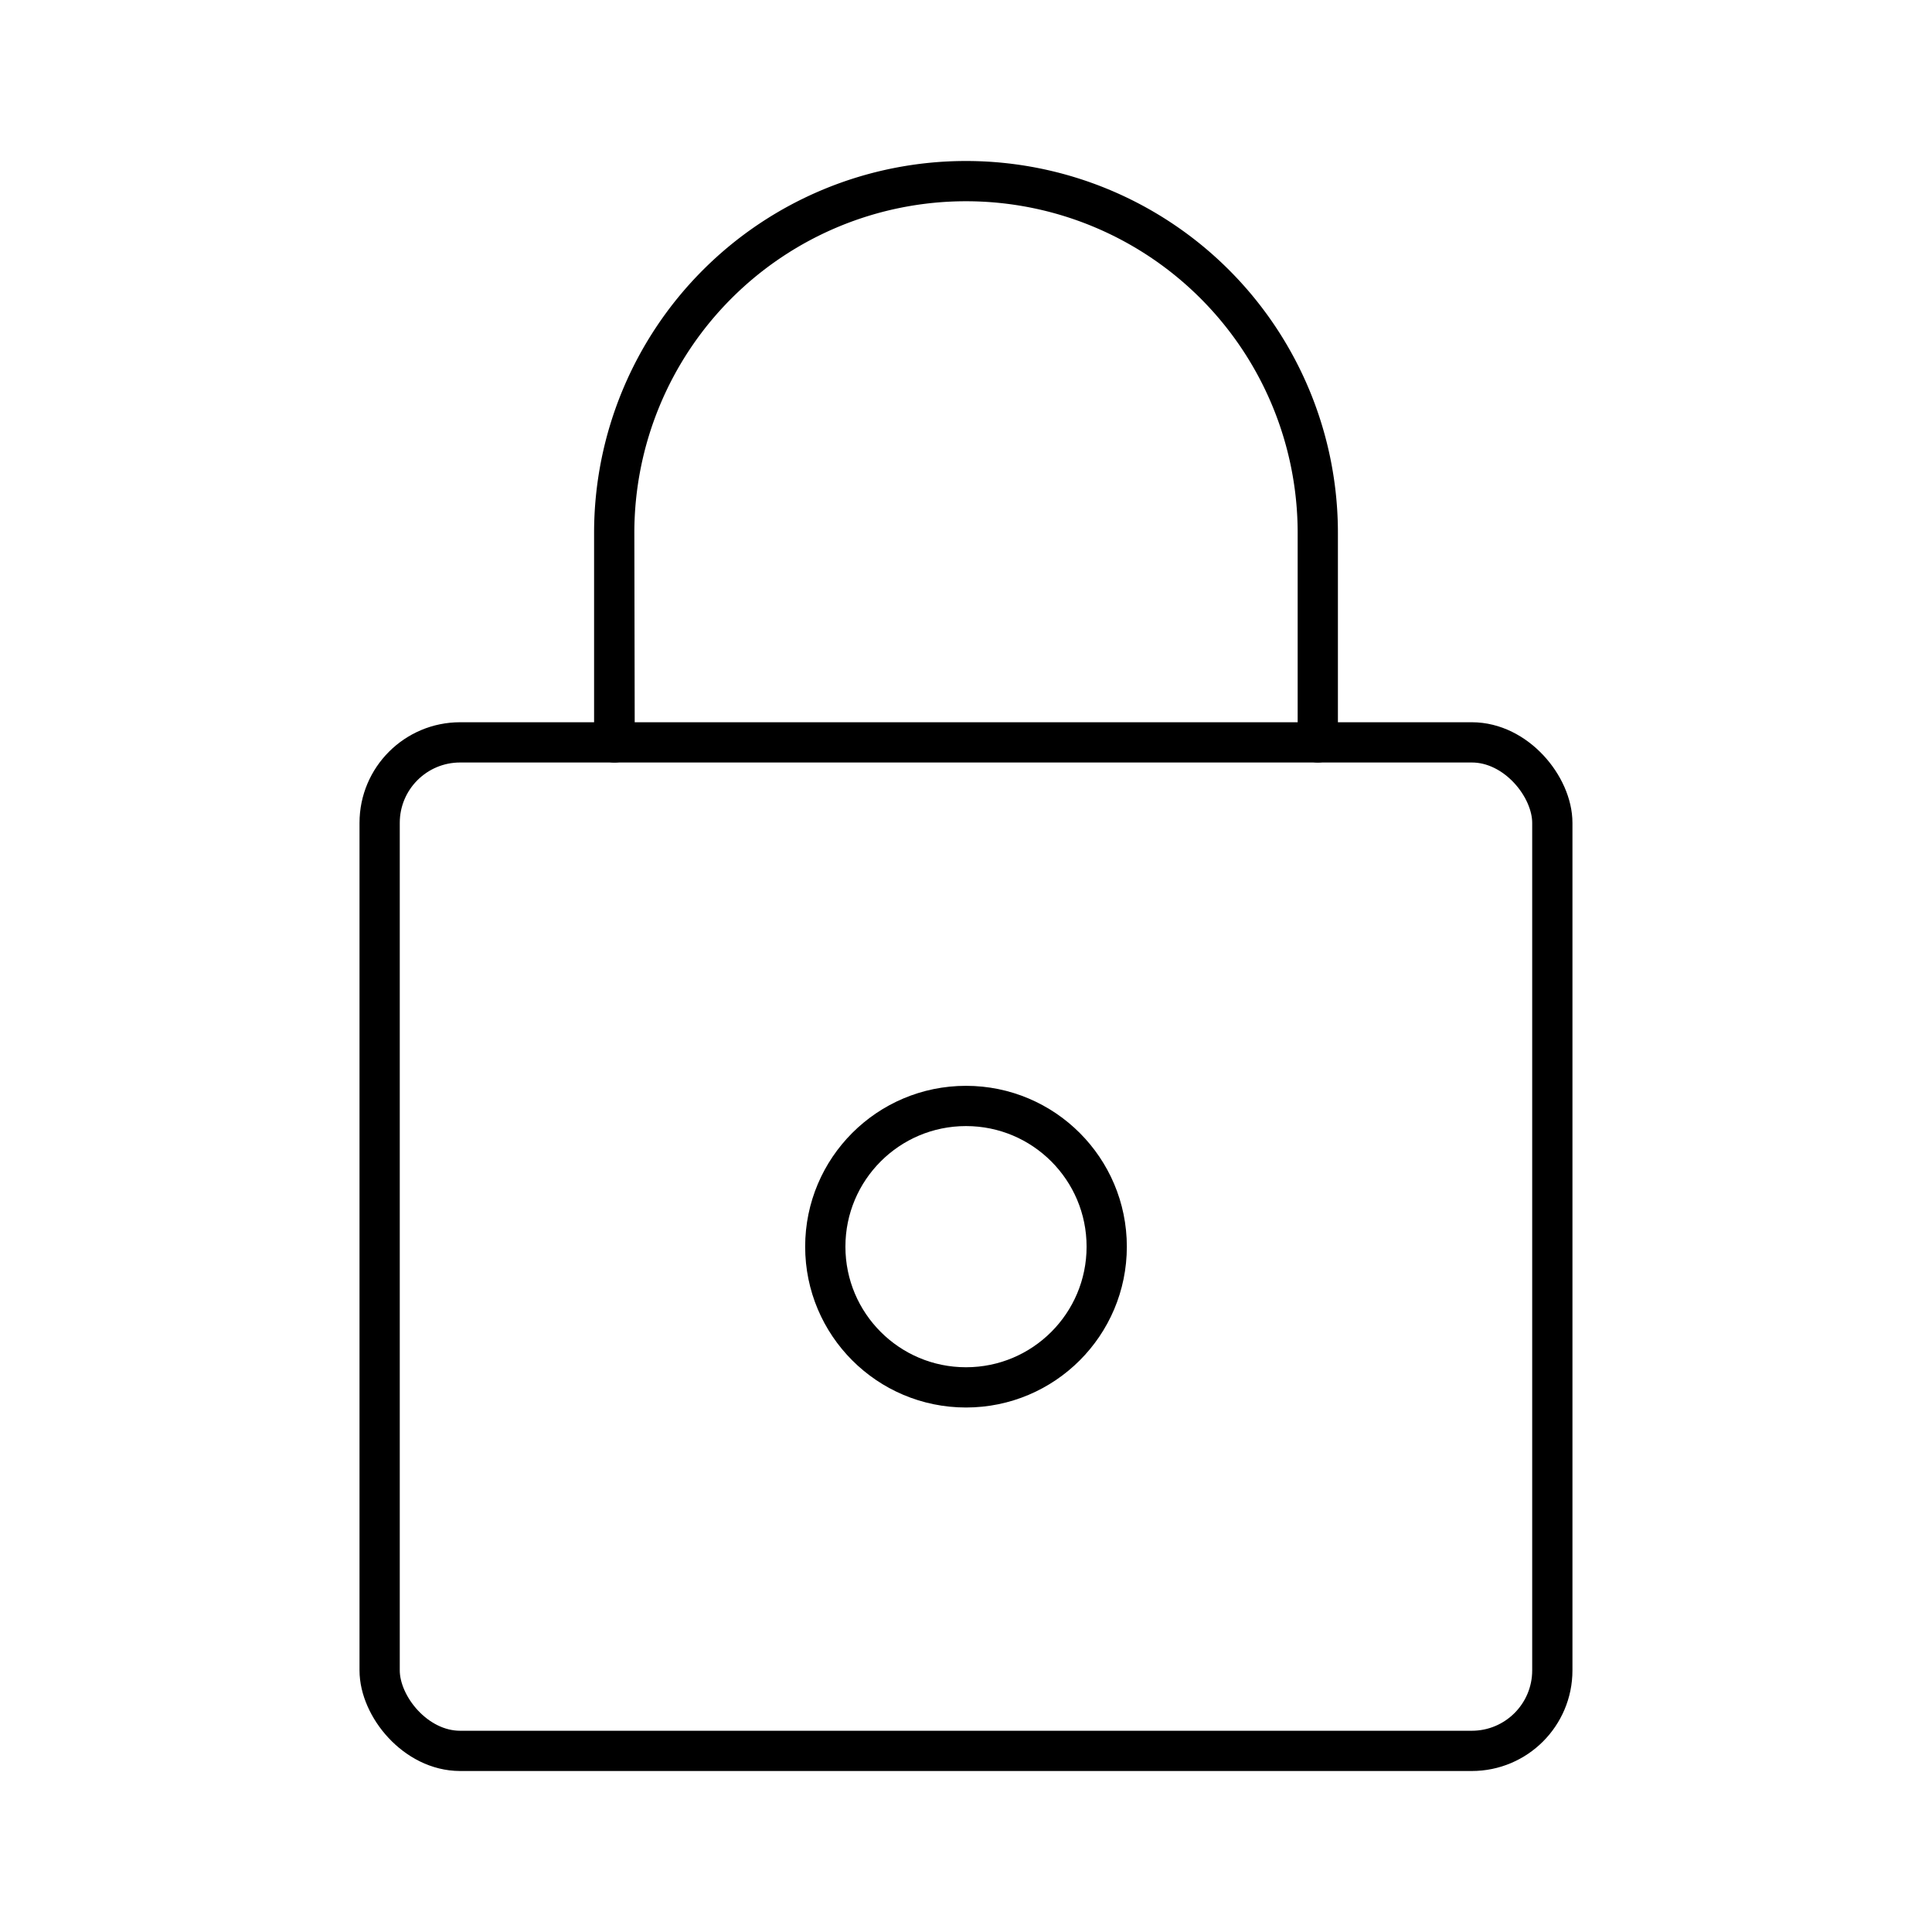
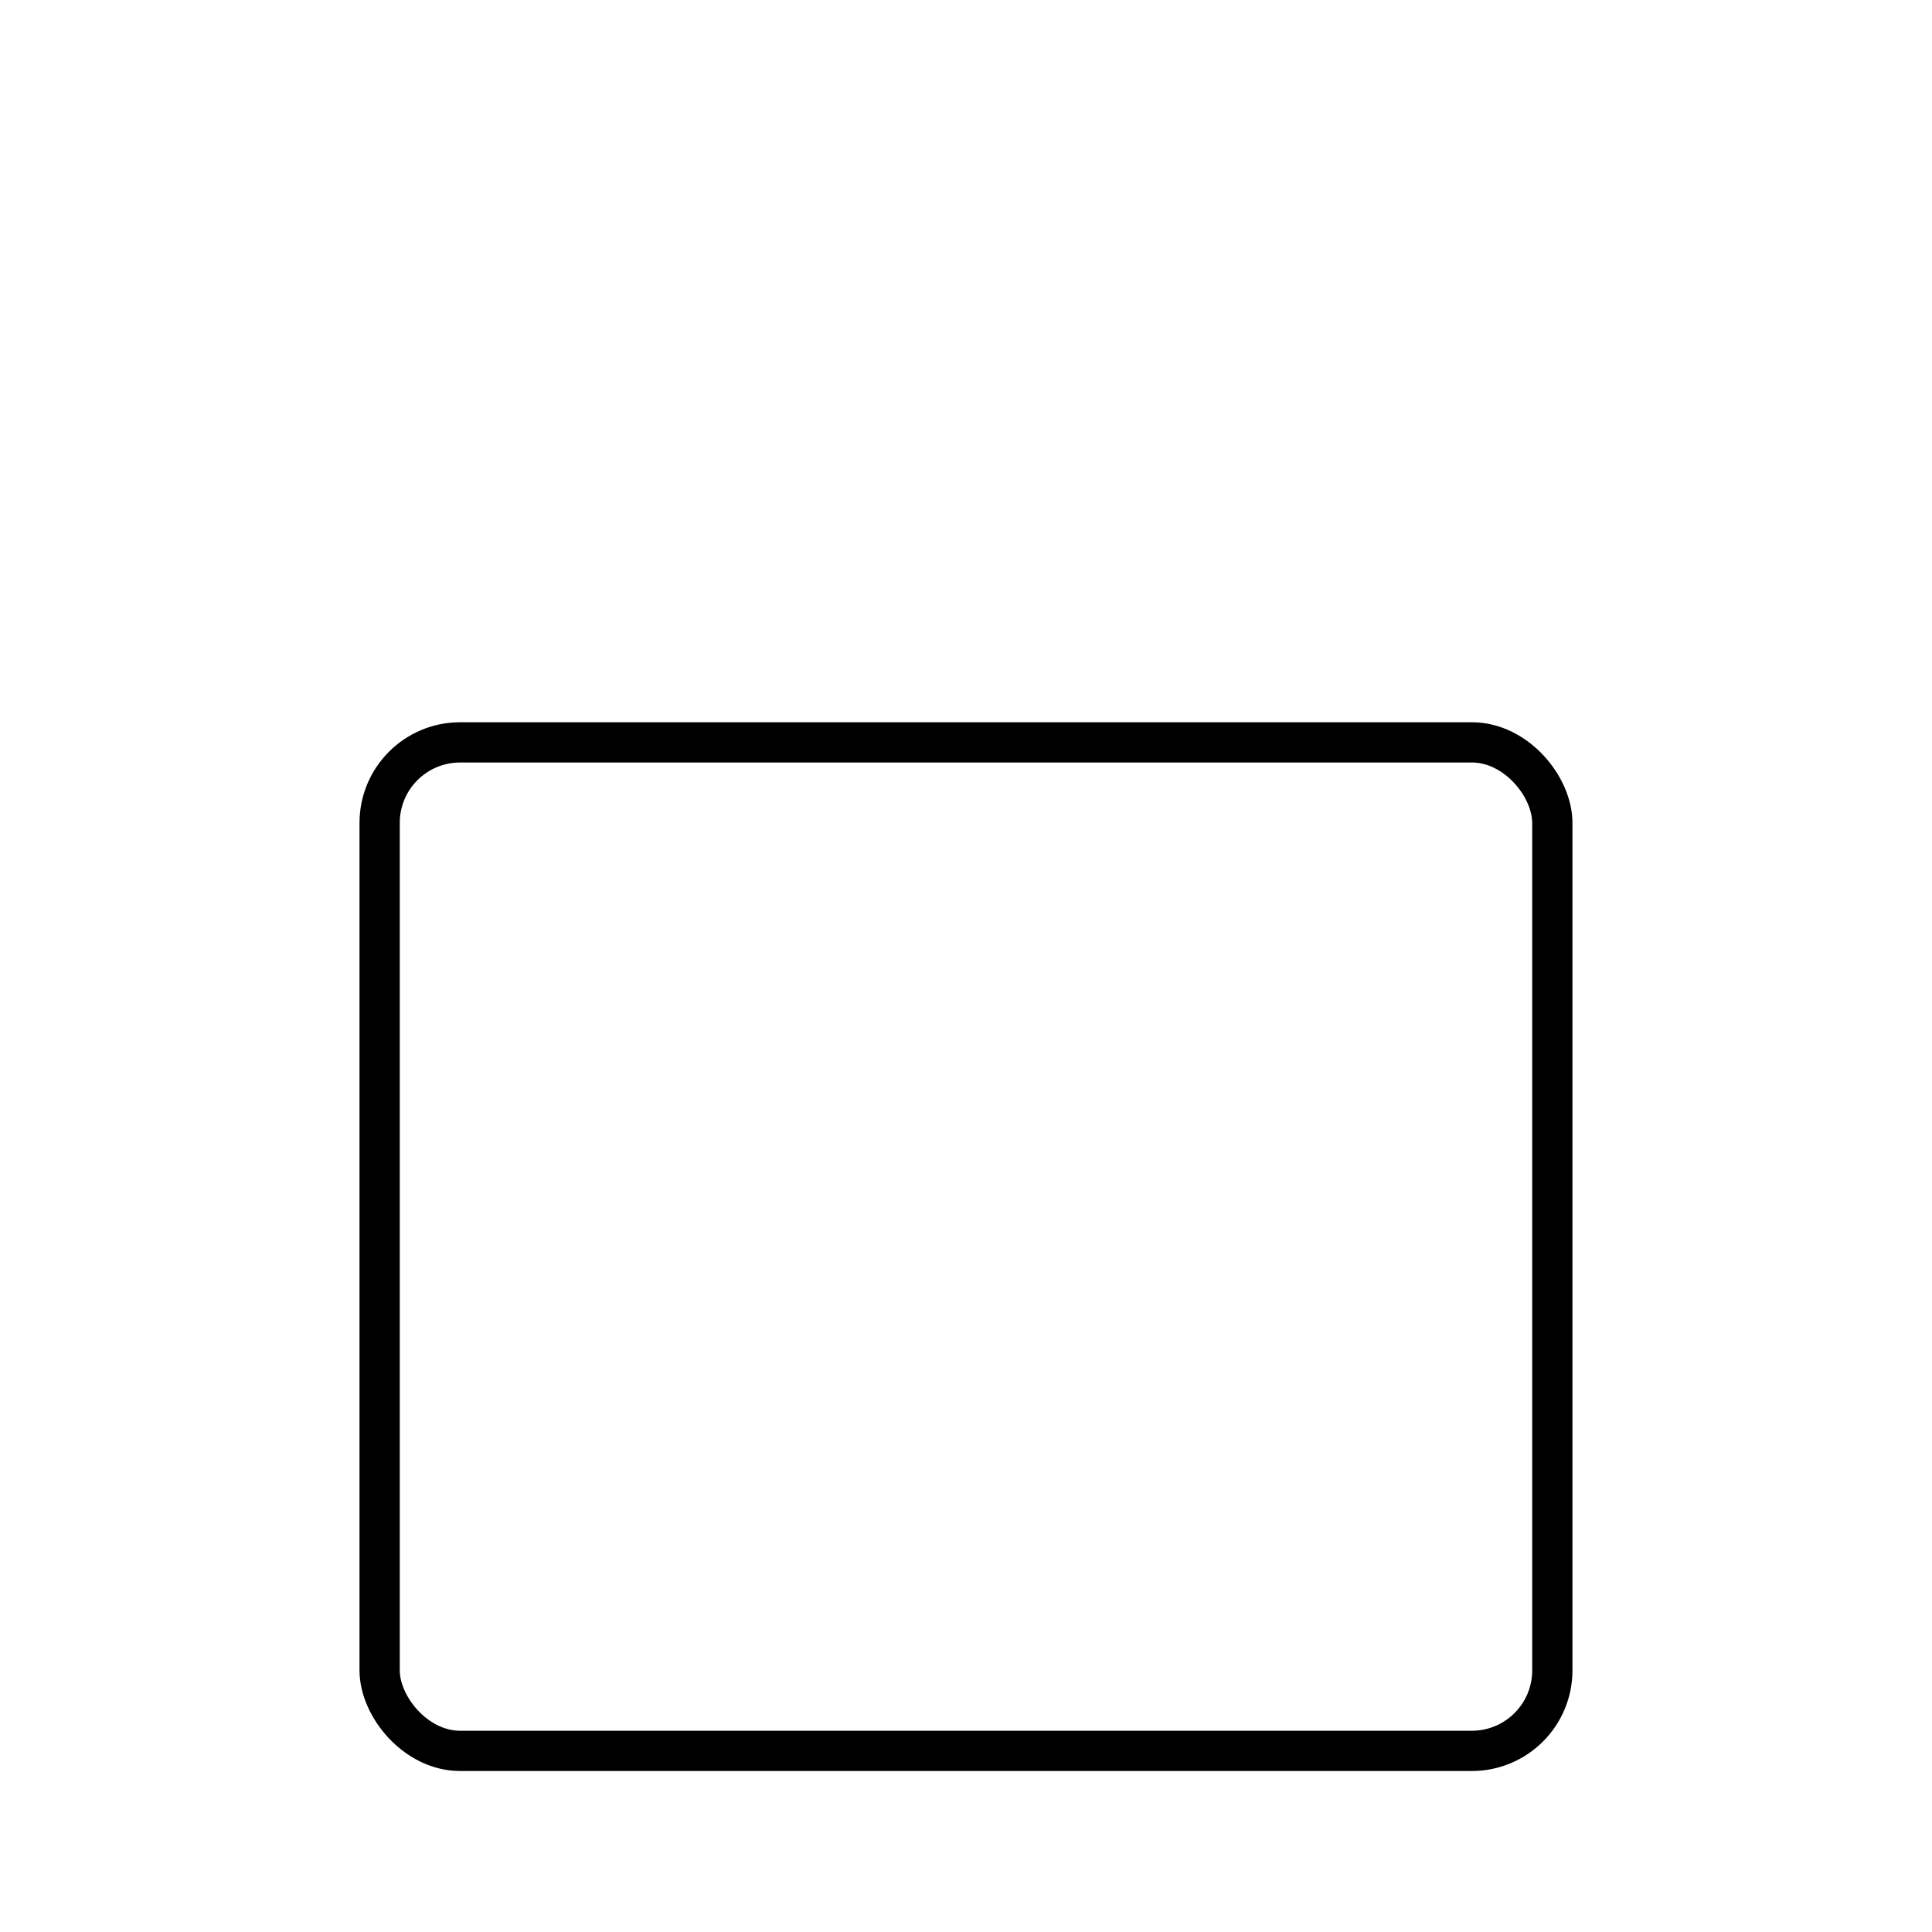
<svg xmlns="http://www.w3.org/2000/svg" width="800" height="800" viewBox="0 0 48 48">
  <rect width="29.135" height="25.056" x="9.432" y="18.444" fill="none" stroke="currentColor" stroke-linecap="round" stroke-linejoin="round" rx="2" />
-   <circle cx="24" cy="30.973" r="3.496" fill="none" stroke="currentColor" stroke-linecap="round" stroke-linejoin="round" />
-   <path fill="none" stroke="currentColor" stroke-linecap="round" stroke-linejoin="round" d="M15.26 13.24A8.74 8.74 0 0 1 24 4.5h0a8.74 8.74 0 0 1 8.74 8.74m0 0v5.204M15.26 13.24l.01 5.204m-.01-5.204v5.204" />
</svg>